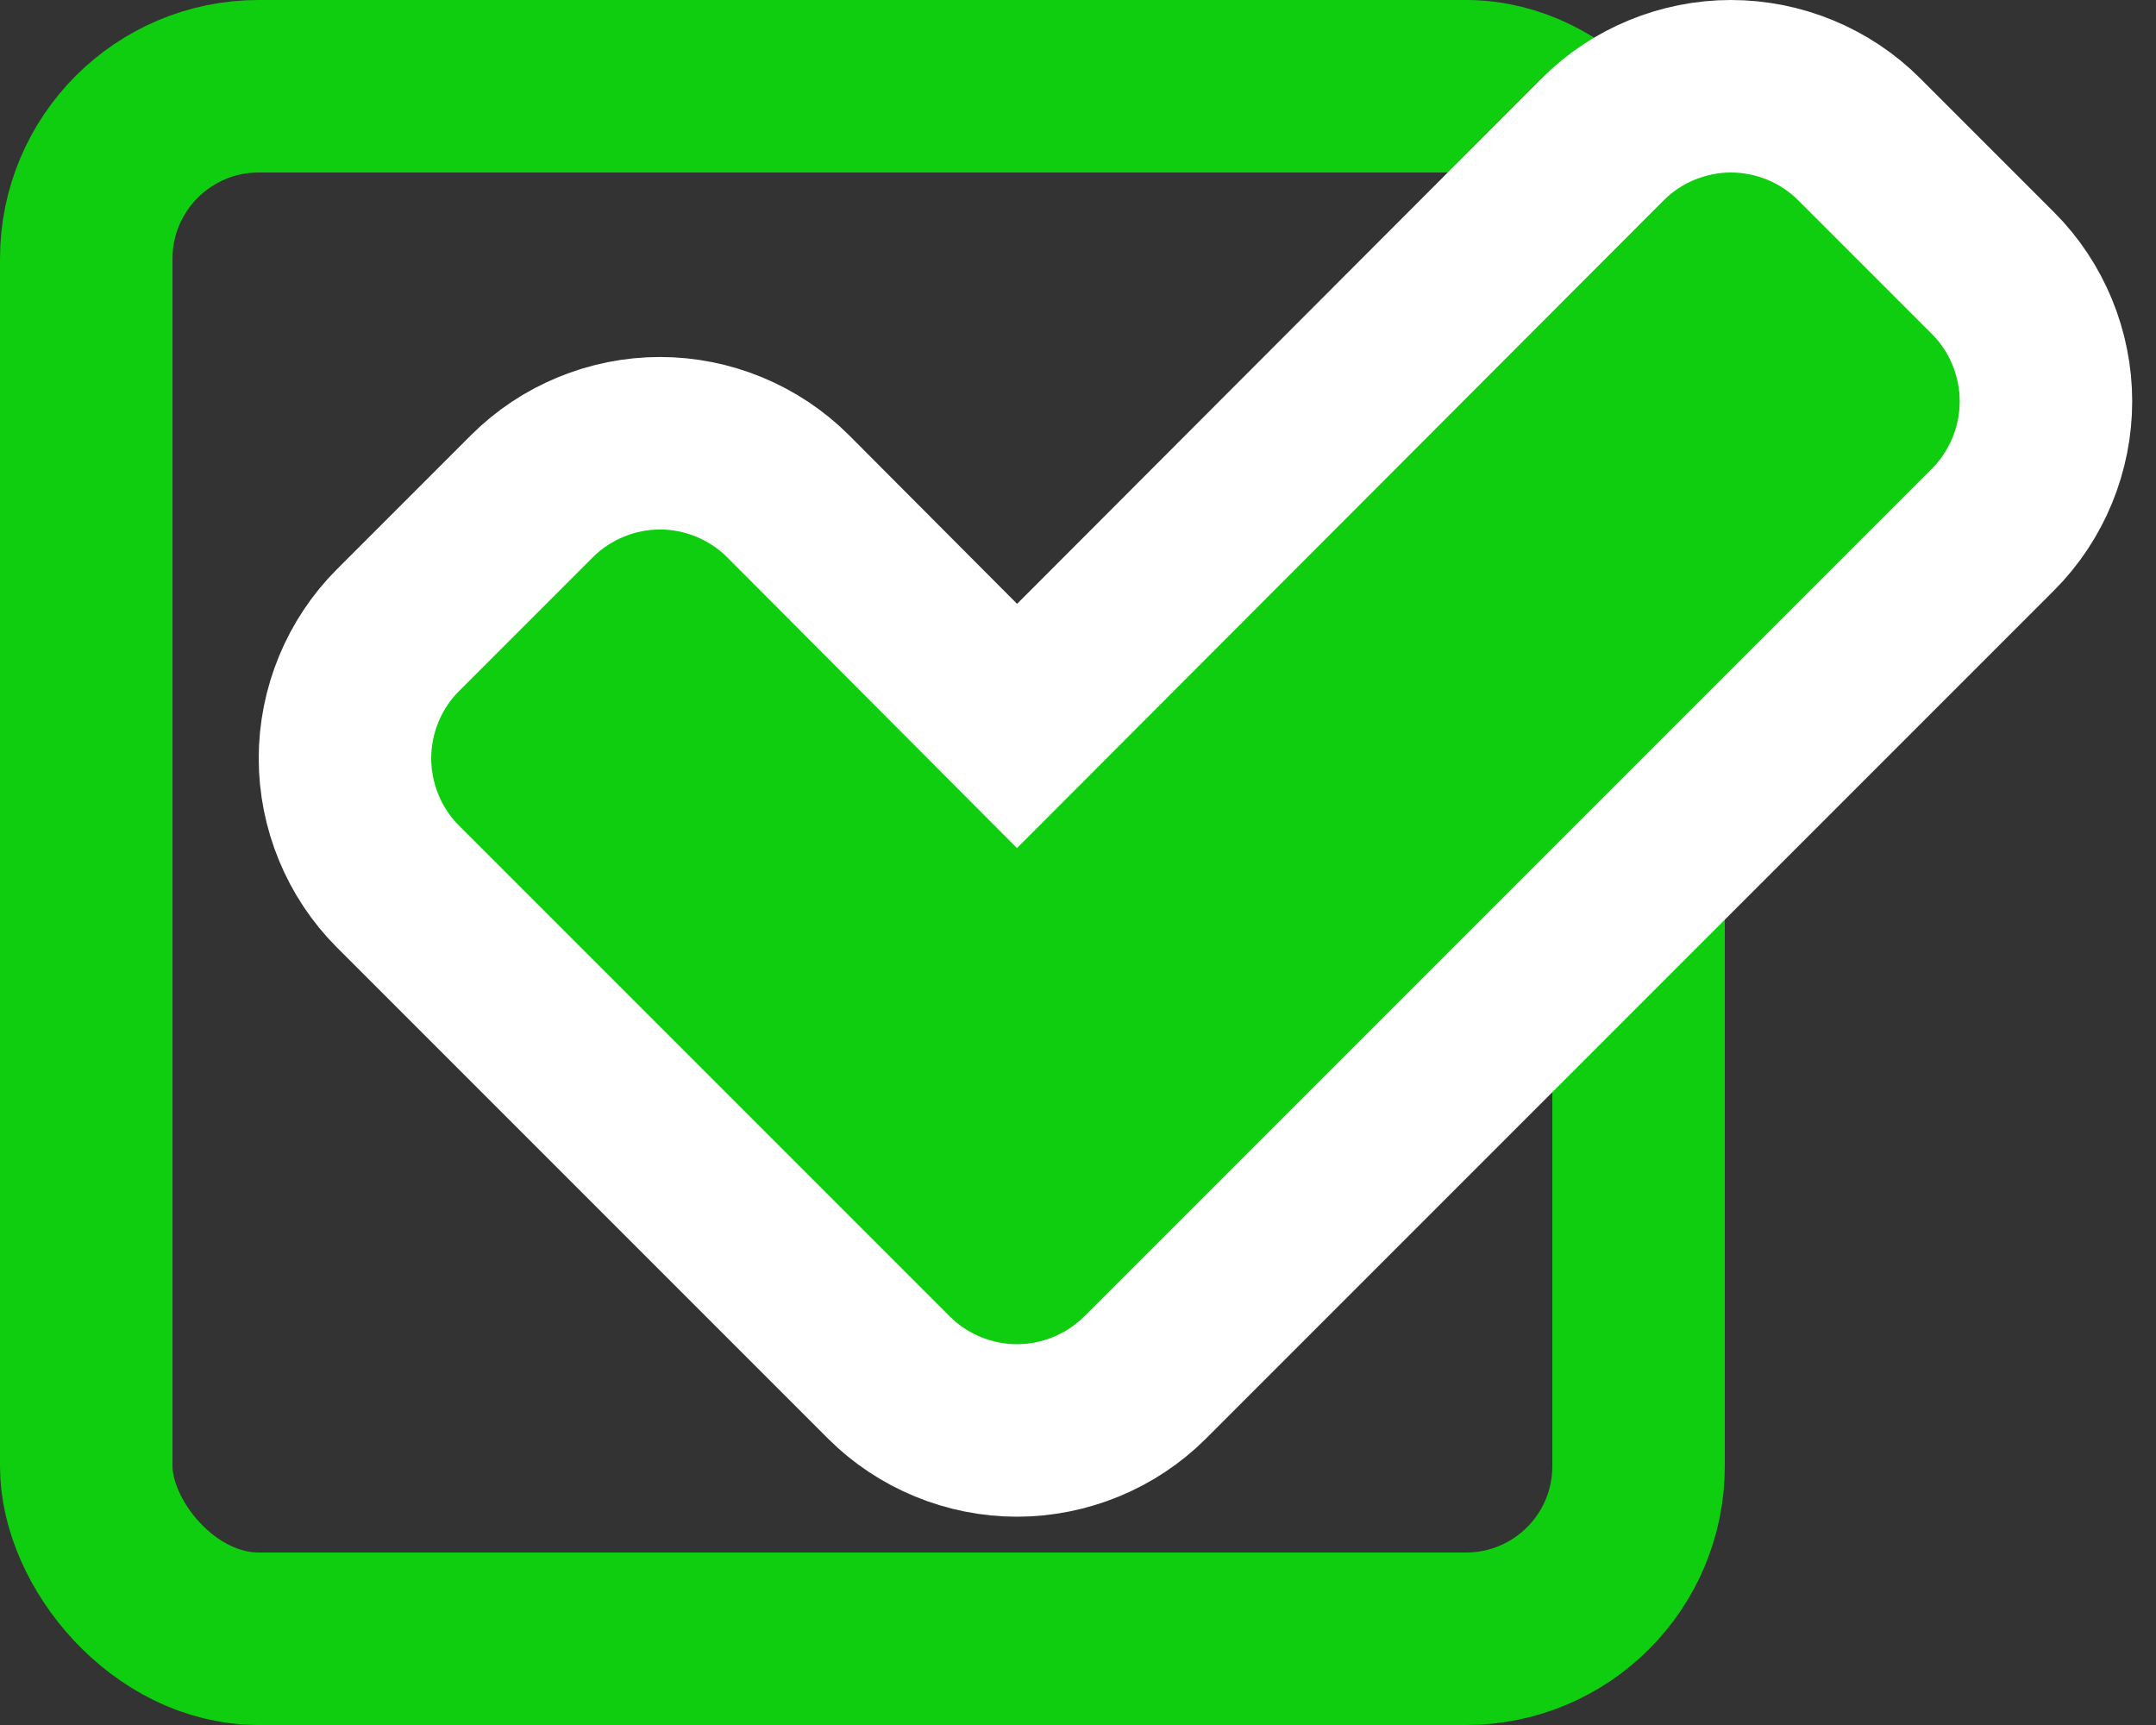
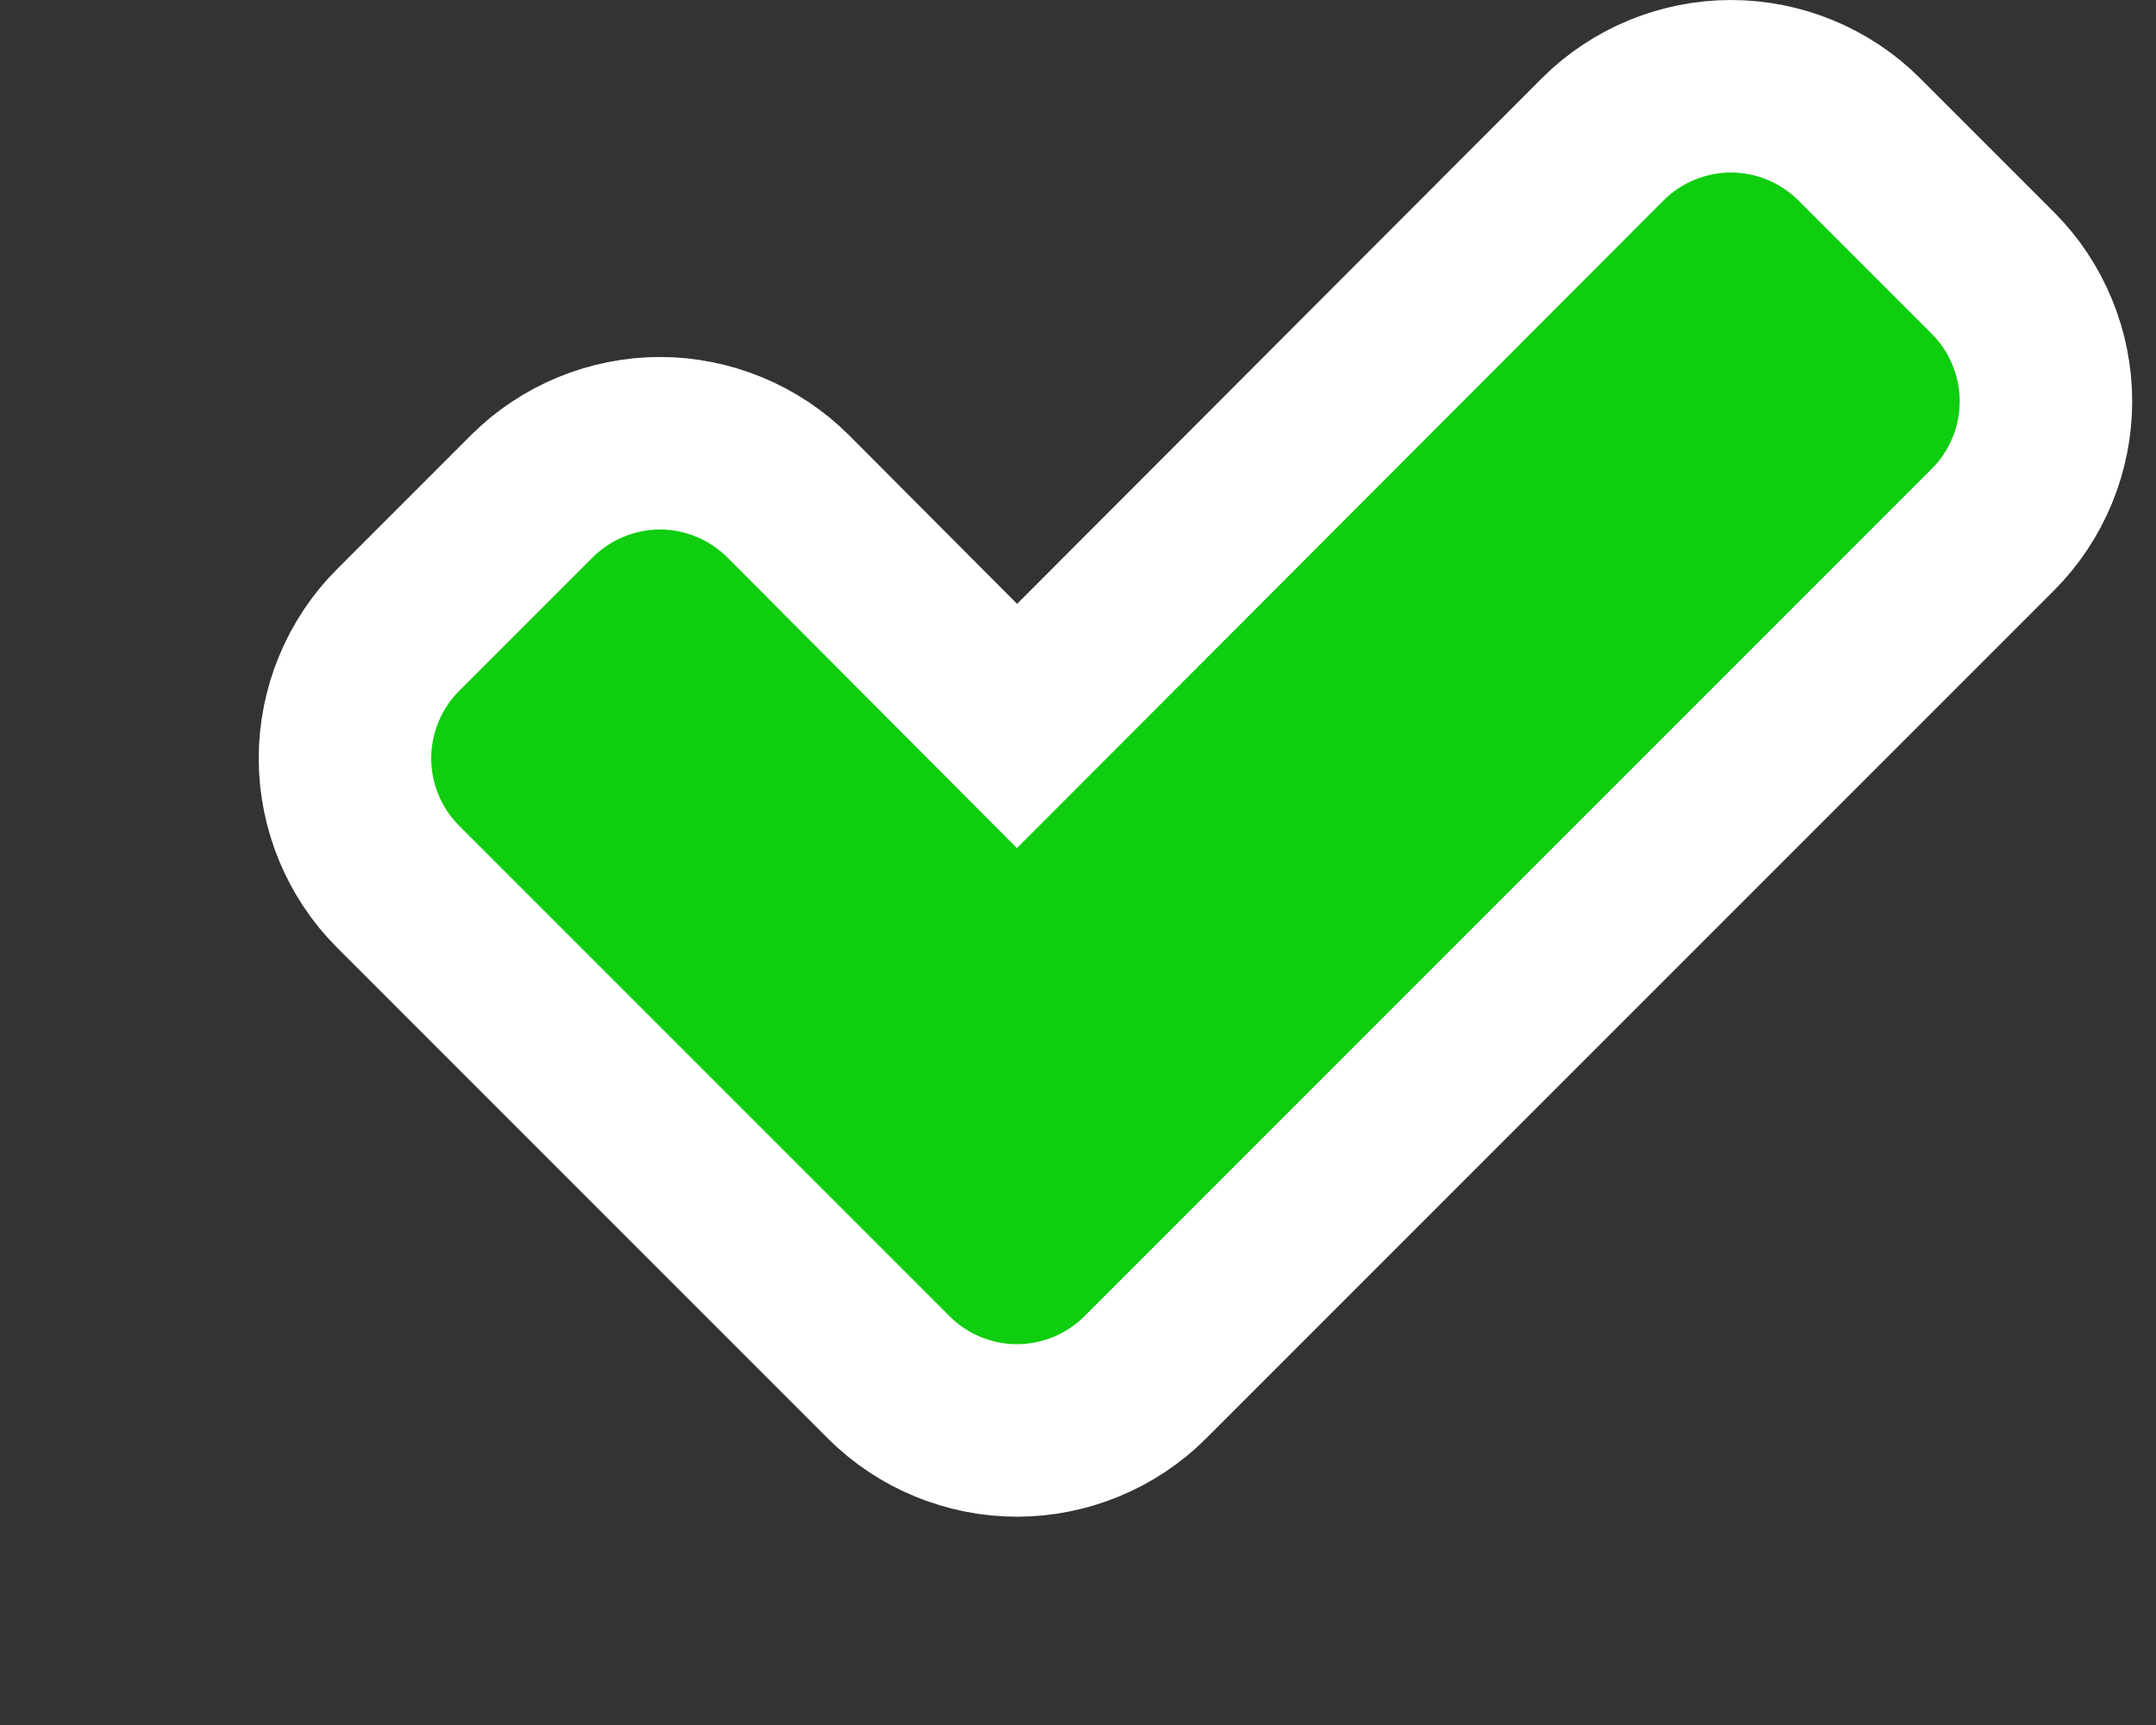
<svg xmlns="http://www.w3.org/2000/svg" width="25px" height="20px" viewBox="0 0 25 20" version="1.1">
  <rect x="0" y="0" width="25" height="20" fill="#333333" stroke="none" />
  <title>Group 4</title>
  <desc>Created with Sketch.</desc>
  <defs />
  <g id="Layout-nieuw" stroke="none" stroke-width="1" fill="none" fill-rule="evenodd">
    <g id="Fittest-2/5" transform="translate(-392, -659)" stroke-width="2">
      <g id="Group-4" transform="translate(392, 659)">
-         <rect id="Rectangle-9-Copy" stroke="#0FCD0F" x="1" y="1" width="18" height="18" rx="2" />
        <path d="M11.793,8.417 L18.587,1.613 C18.979,1.221 19.519,1 20.071,1 C20.624,1 21.164,1.221 21.556,1.613 L23.111,3.168 C23.504,3.561 23.724,4.101 23.724,4.653 C23.724,5.205 23.504,5.745 23.111,6.138 L13.277,15.972 C12.885,16.364 12.345,16.585 11.792,16.585 C11.24,16.585 10.7,16.364 10.308,15.972 L4.613,10.277 C4.221,9.885 4,9.345 4,8.792 C4,8.24 4.221,7.7 4.613,7.308 L6.168,5.753 C6.561,5.36 7.101,5.139 7.653,5.139 C8.205,5.139 8.745,5.36 9.139,5.754 L11.793,8.417 Z" id="" stroke="#FFFFFF" fill="#0FCD0F" />
      </g>
    </g>
  </g>
</svg>